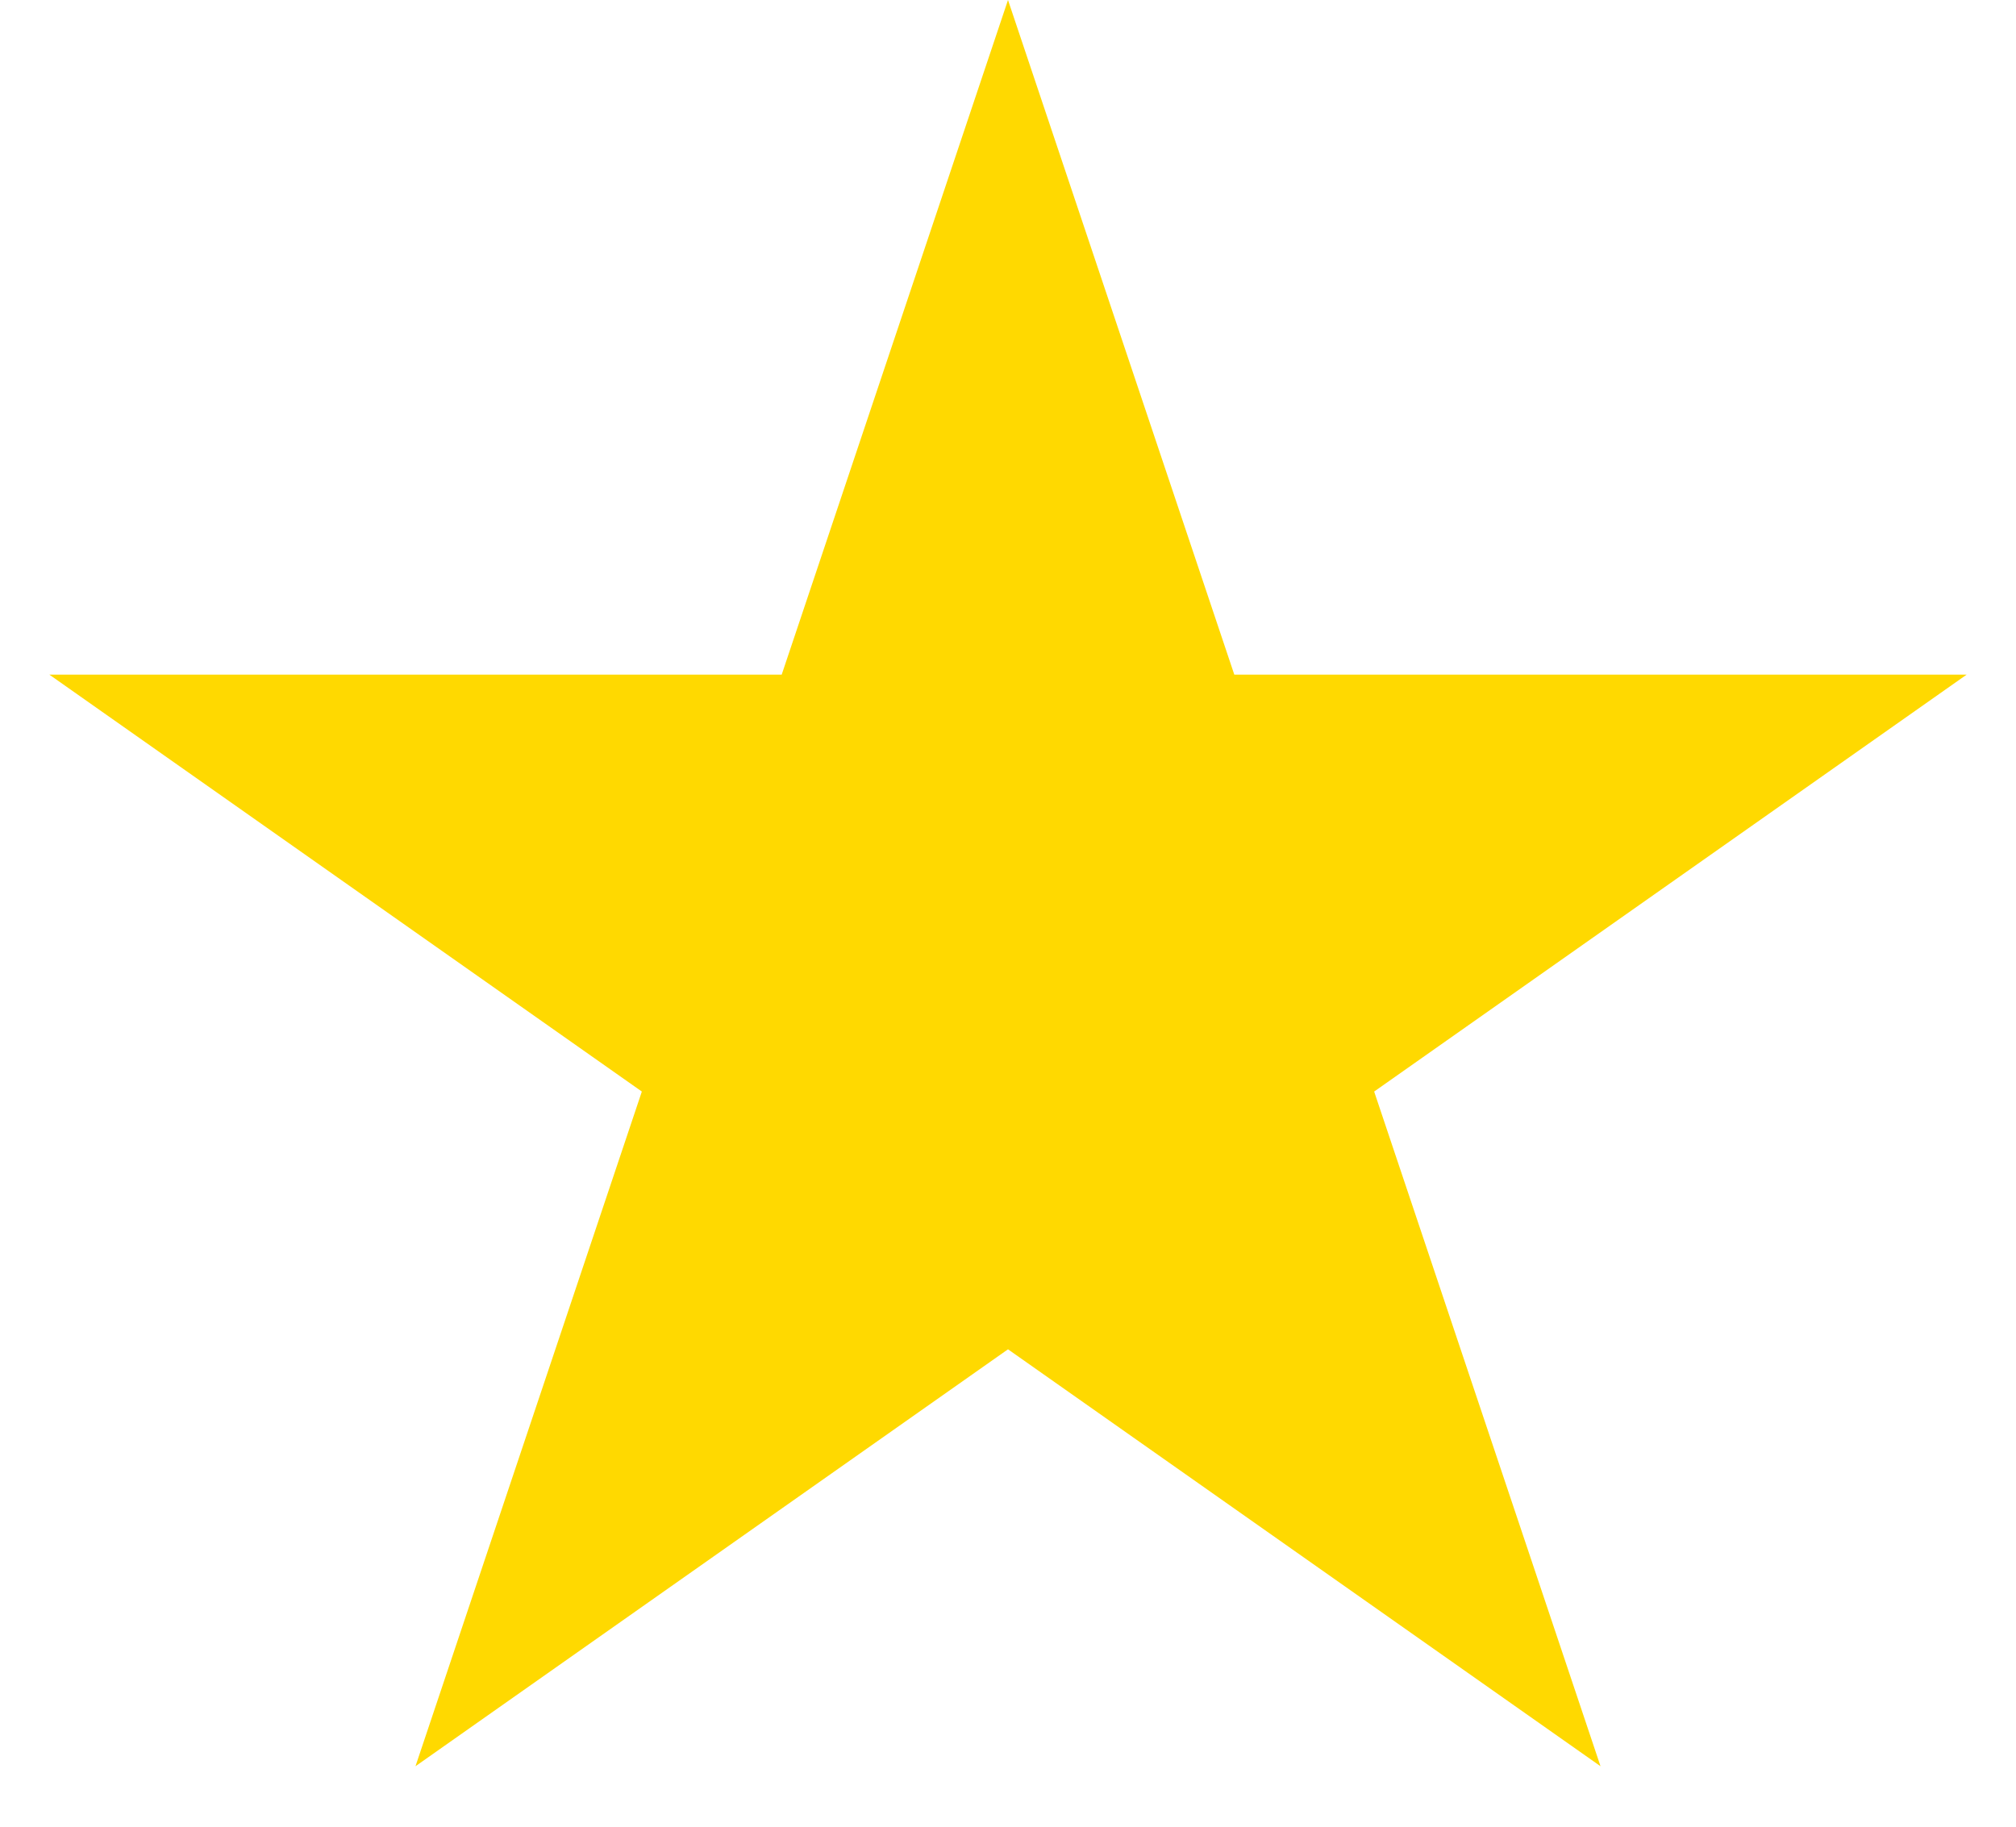
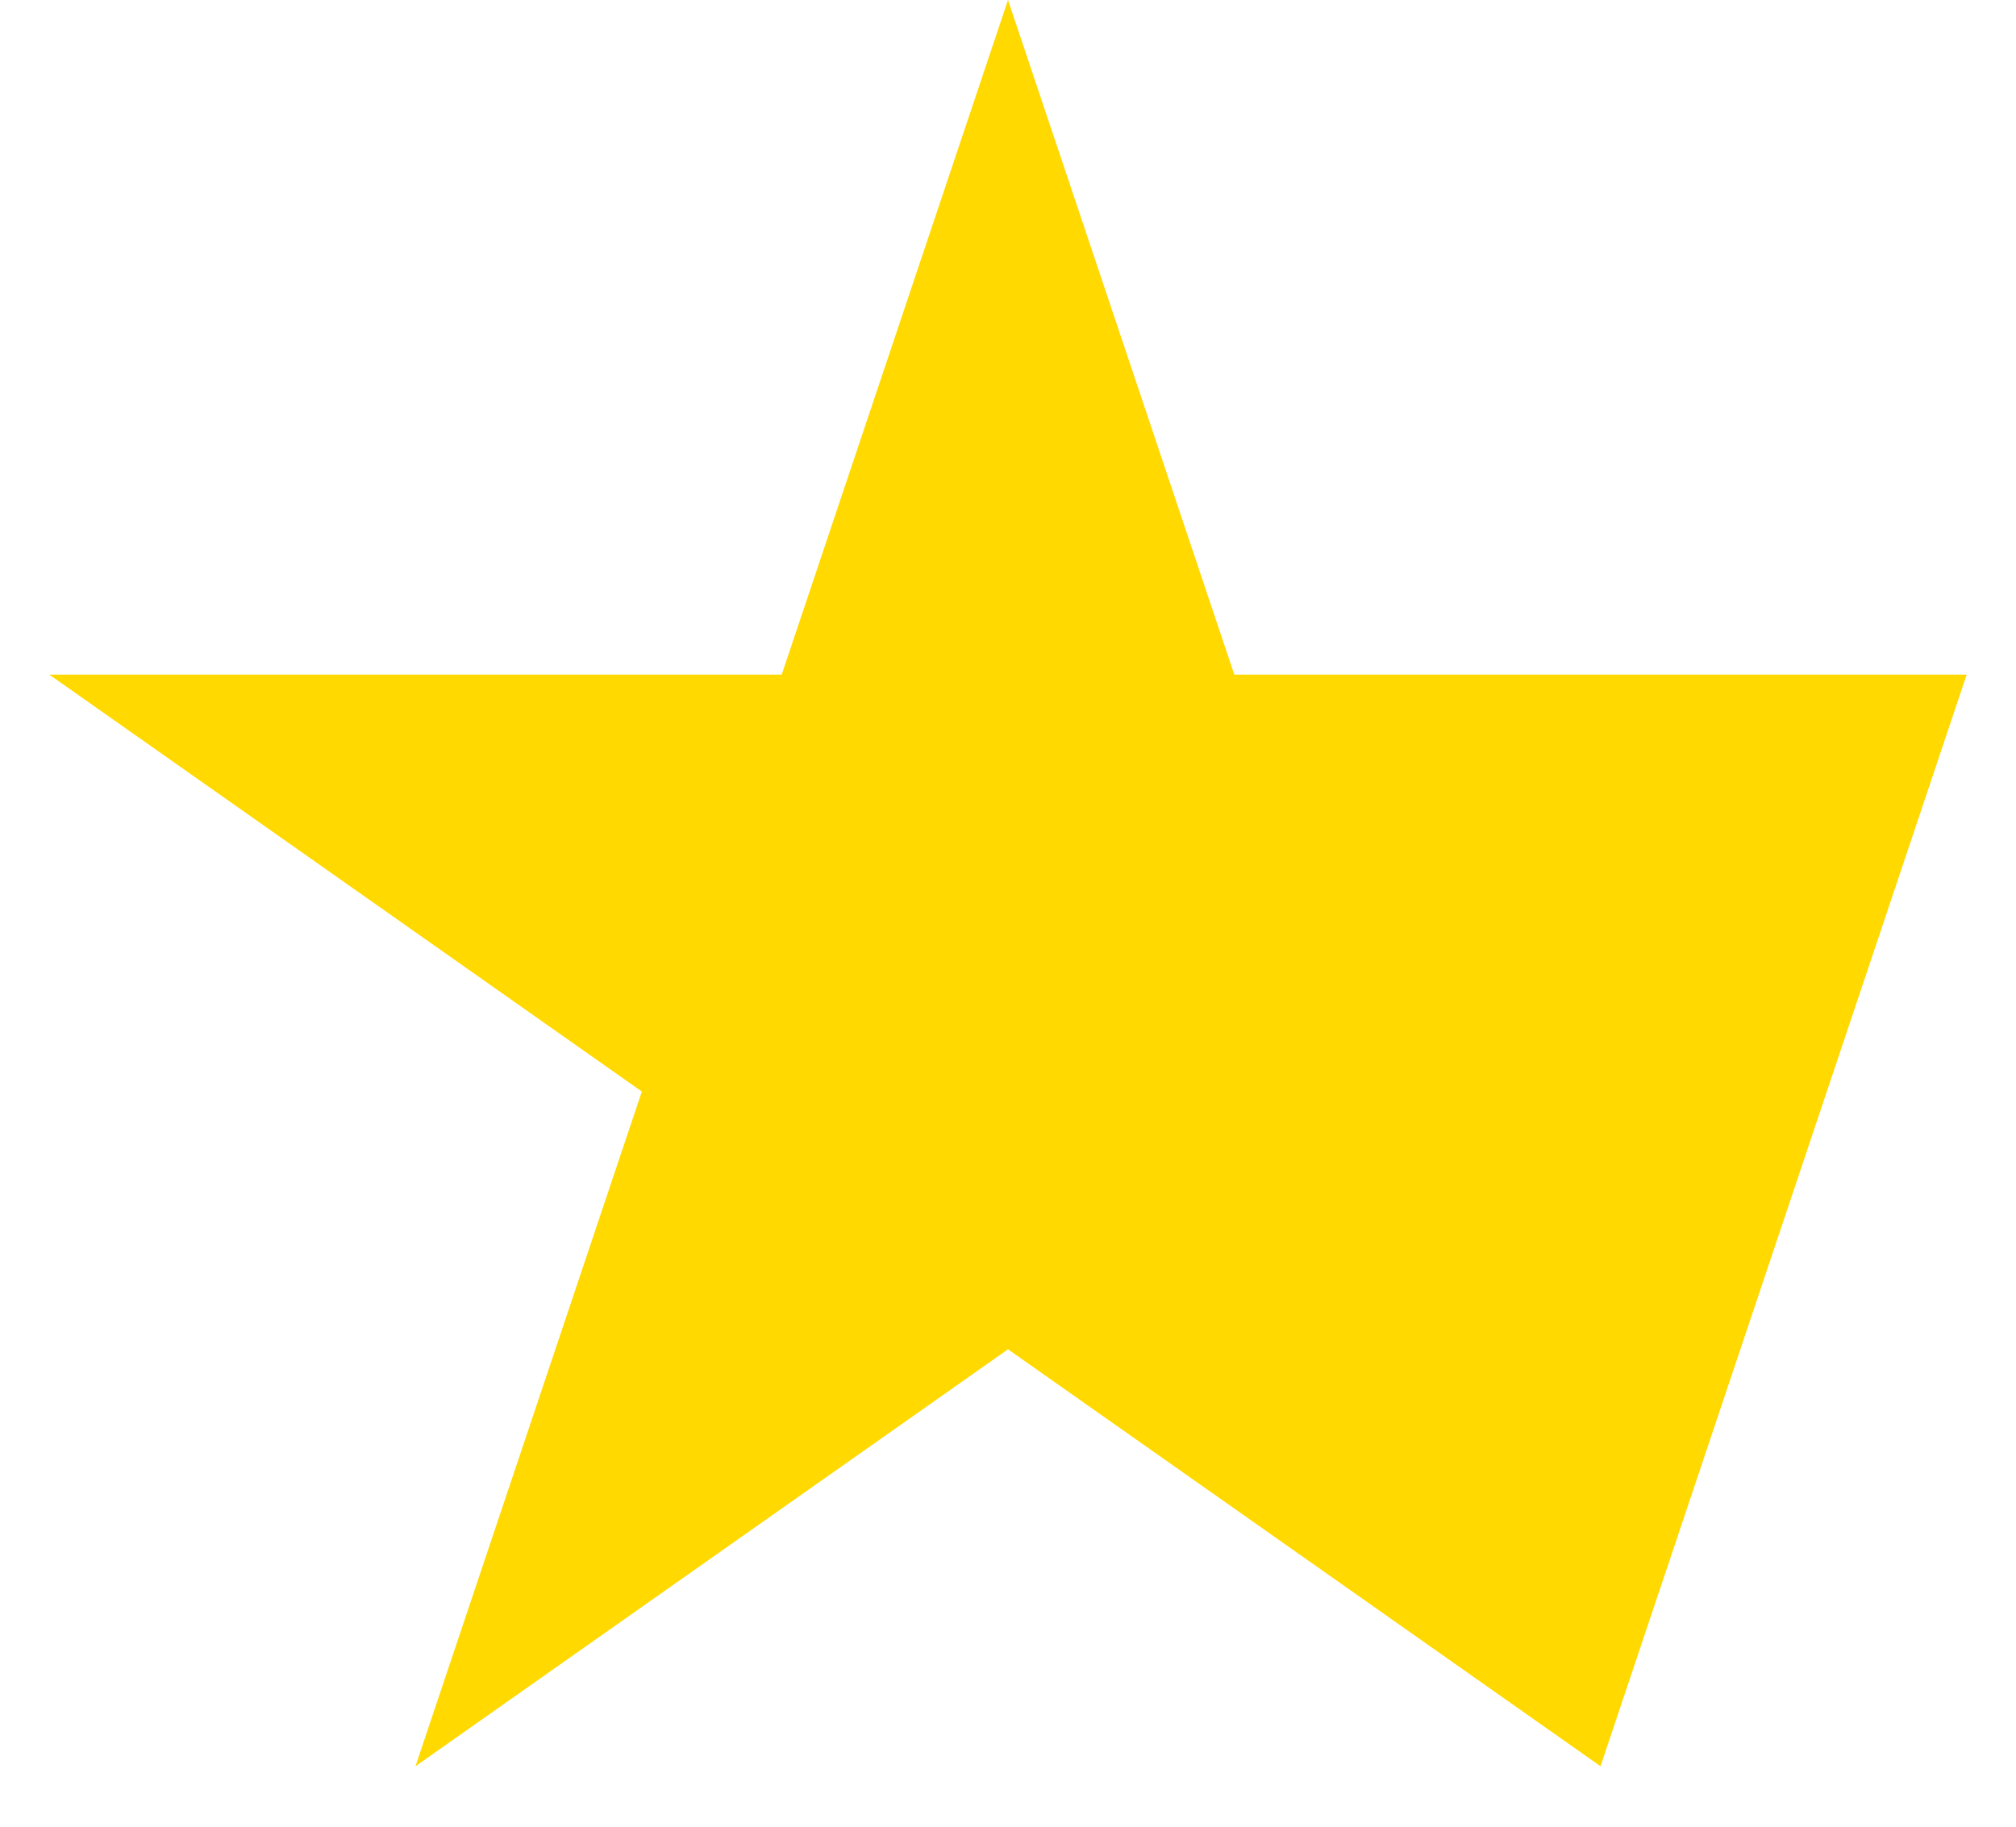
<svg xmlns="http://www.w3.org/2000/svg" width="32" height="29" viewBox="0 0 32 29" fill="none">
-   <path d="M16 0L19.592 10.71H31.217L21.812 17.329L25.405 28.04L16 21.421L6.595 28.04L10.188 17.329L0.783 10.71H12.408L16 0Z" fill="#FFD900" />
+   <path d="M16 0L19.592 10.71H31.217L25.405 28.04L16 21.421L6.595 28.04L10.188 17.329L0.783 10.71H12.408L16 0Z" fill="#FFD900" />
</svg>